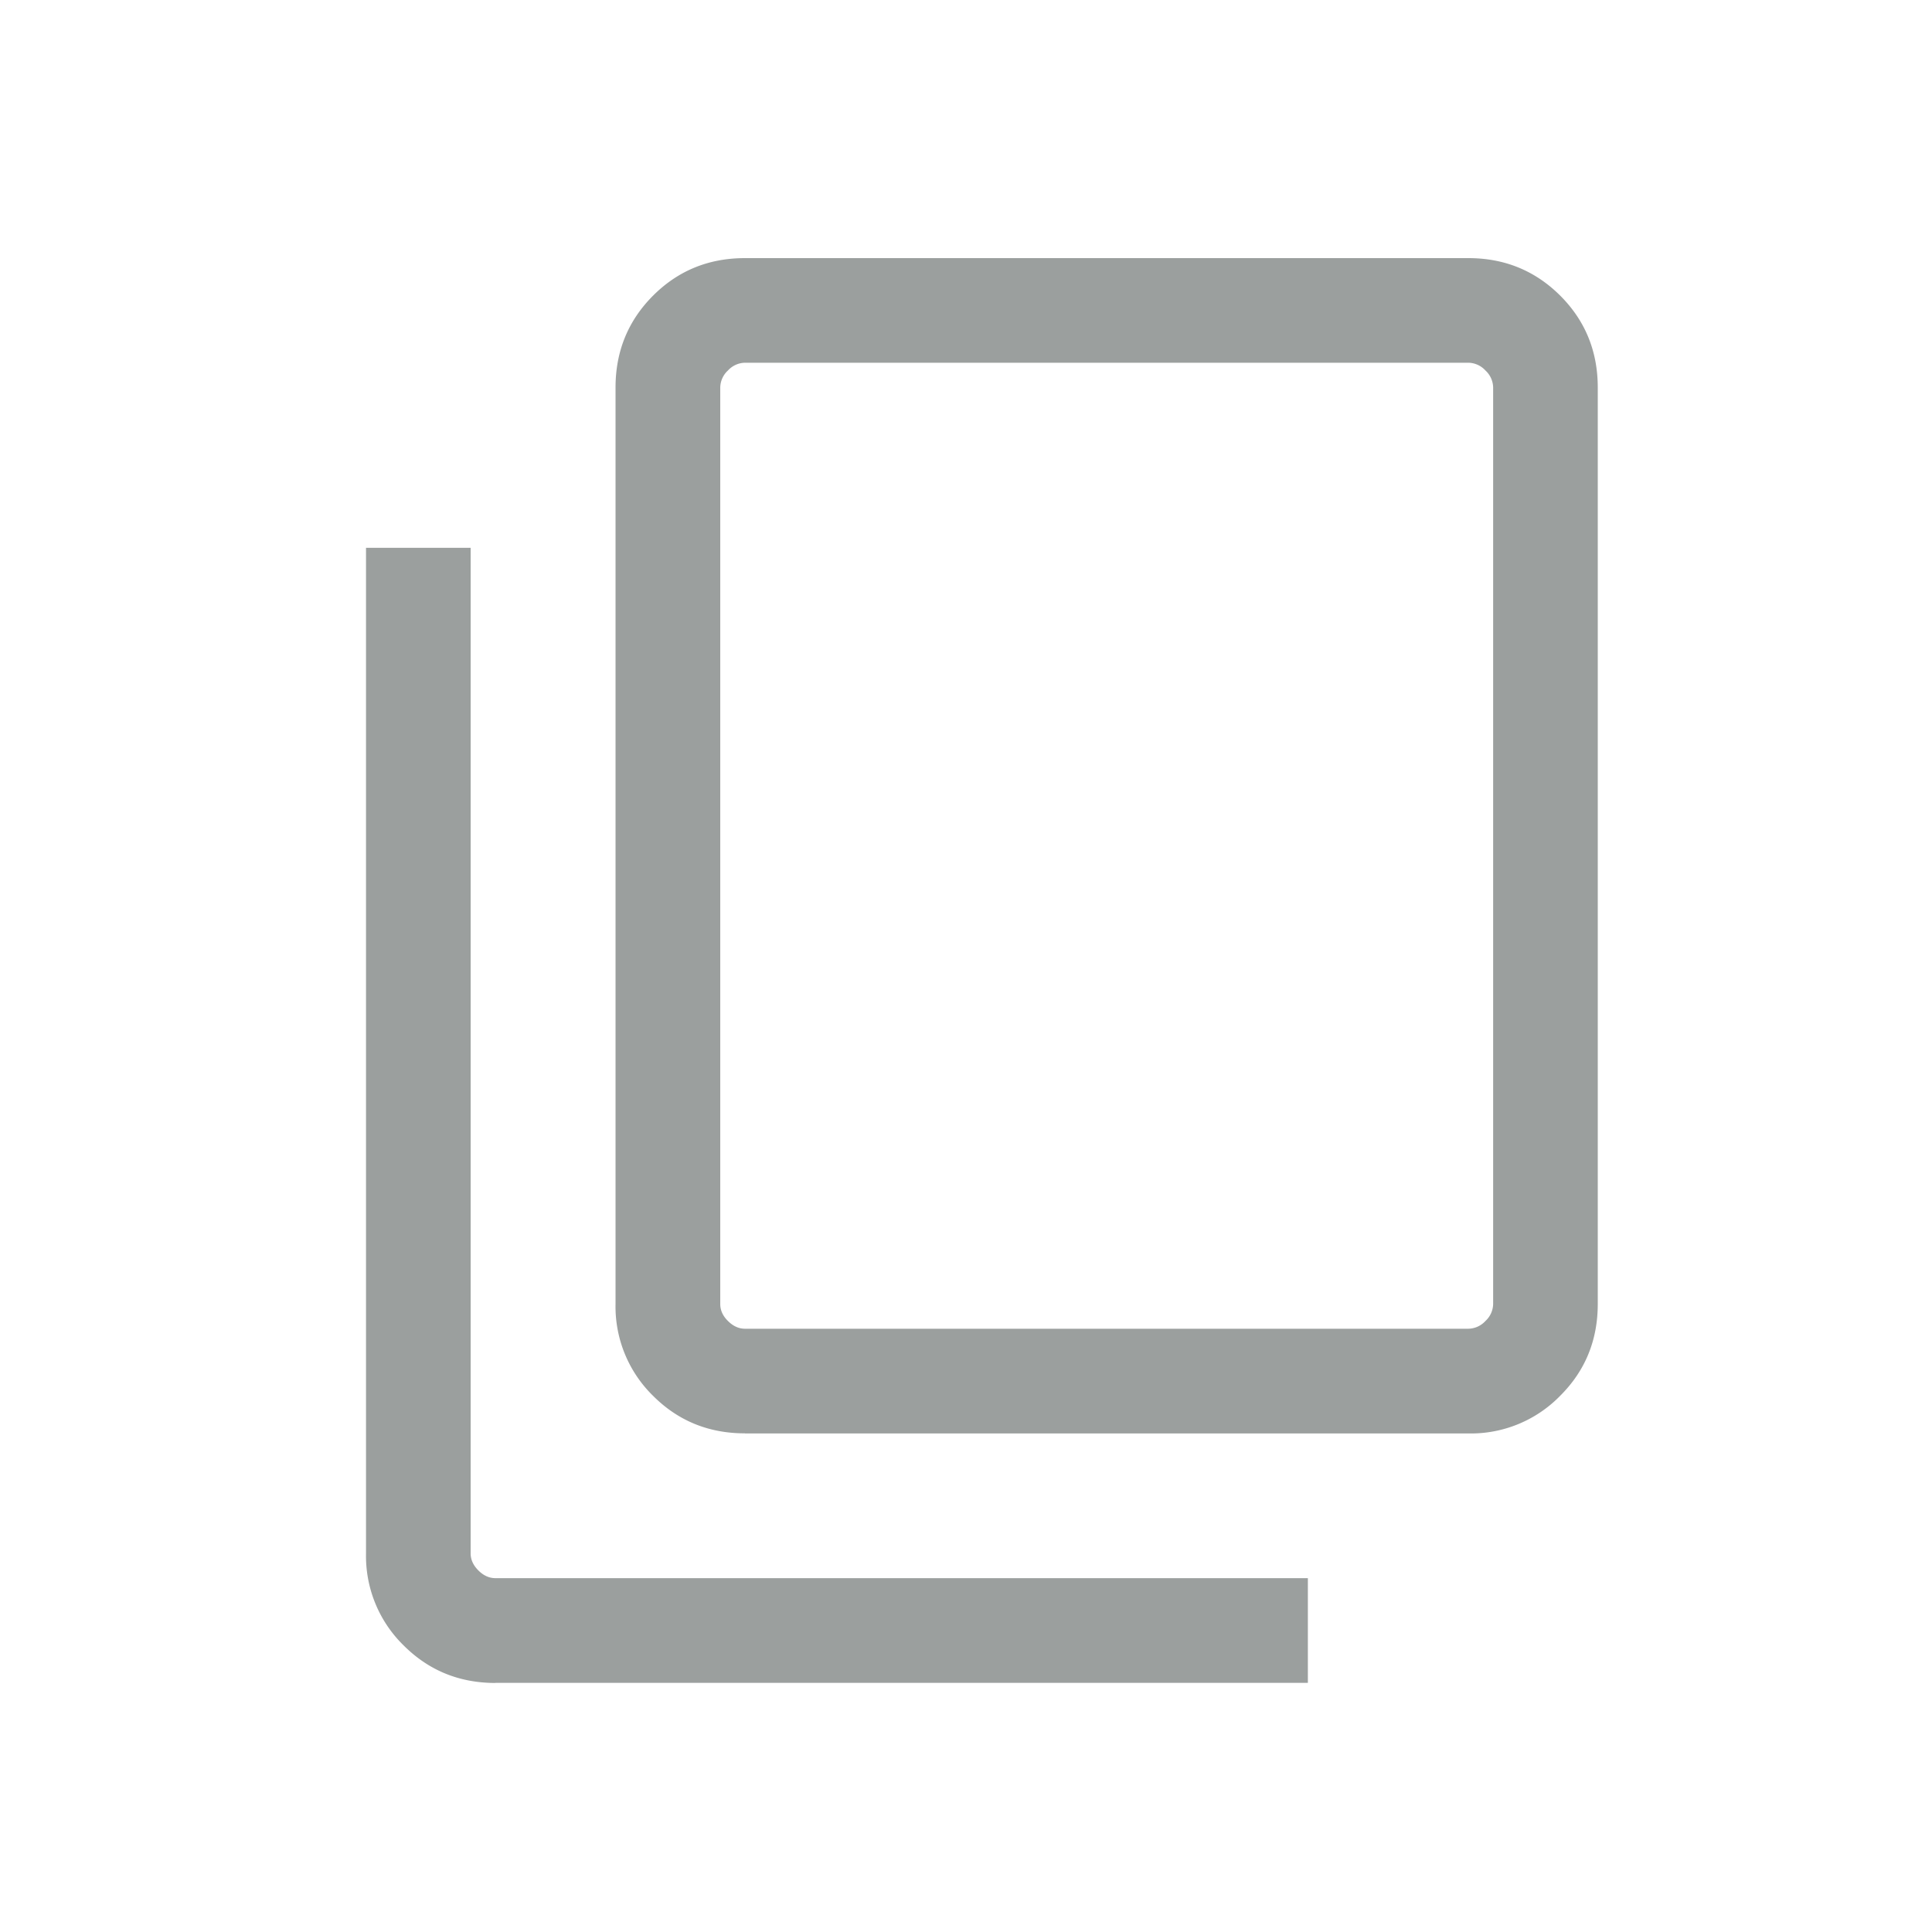
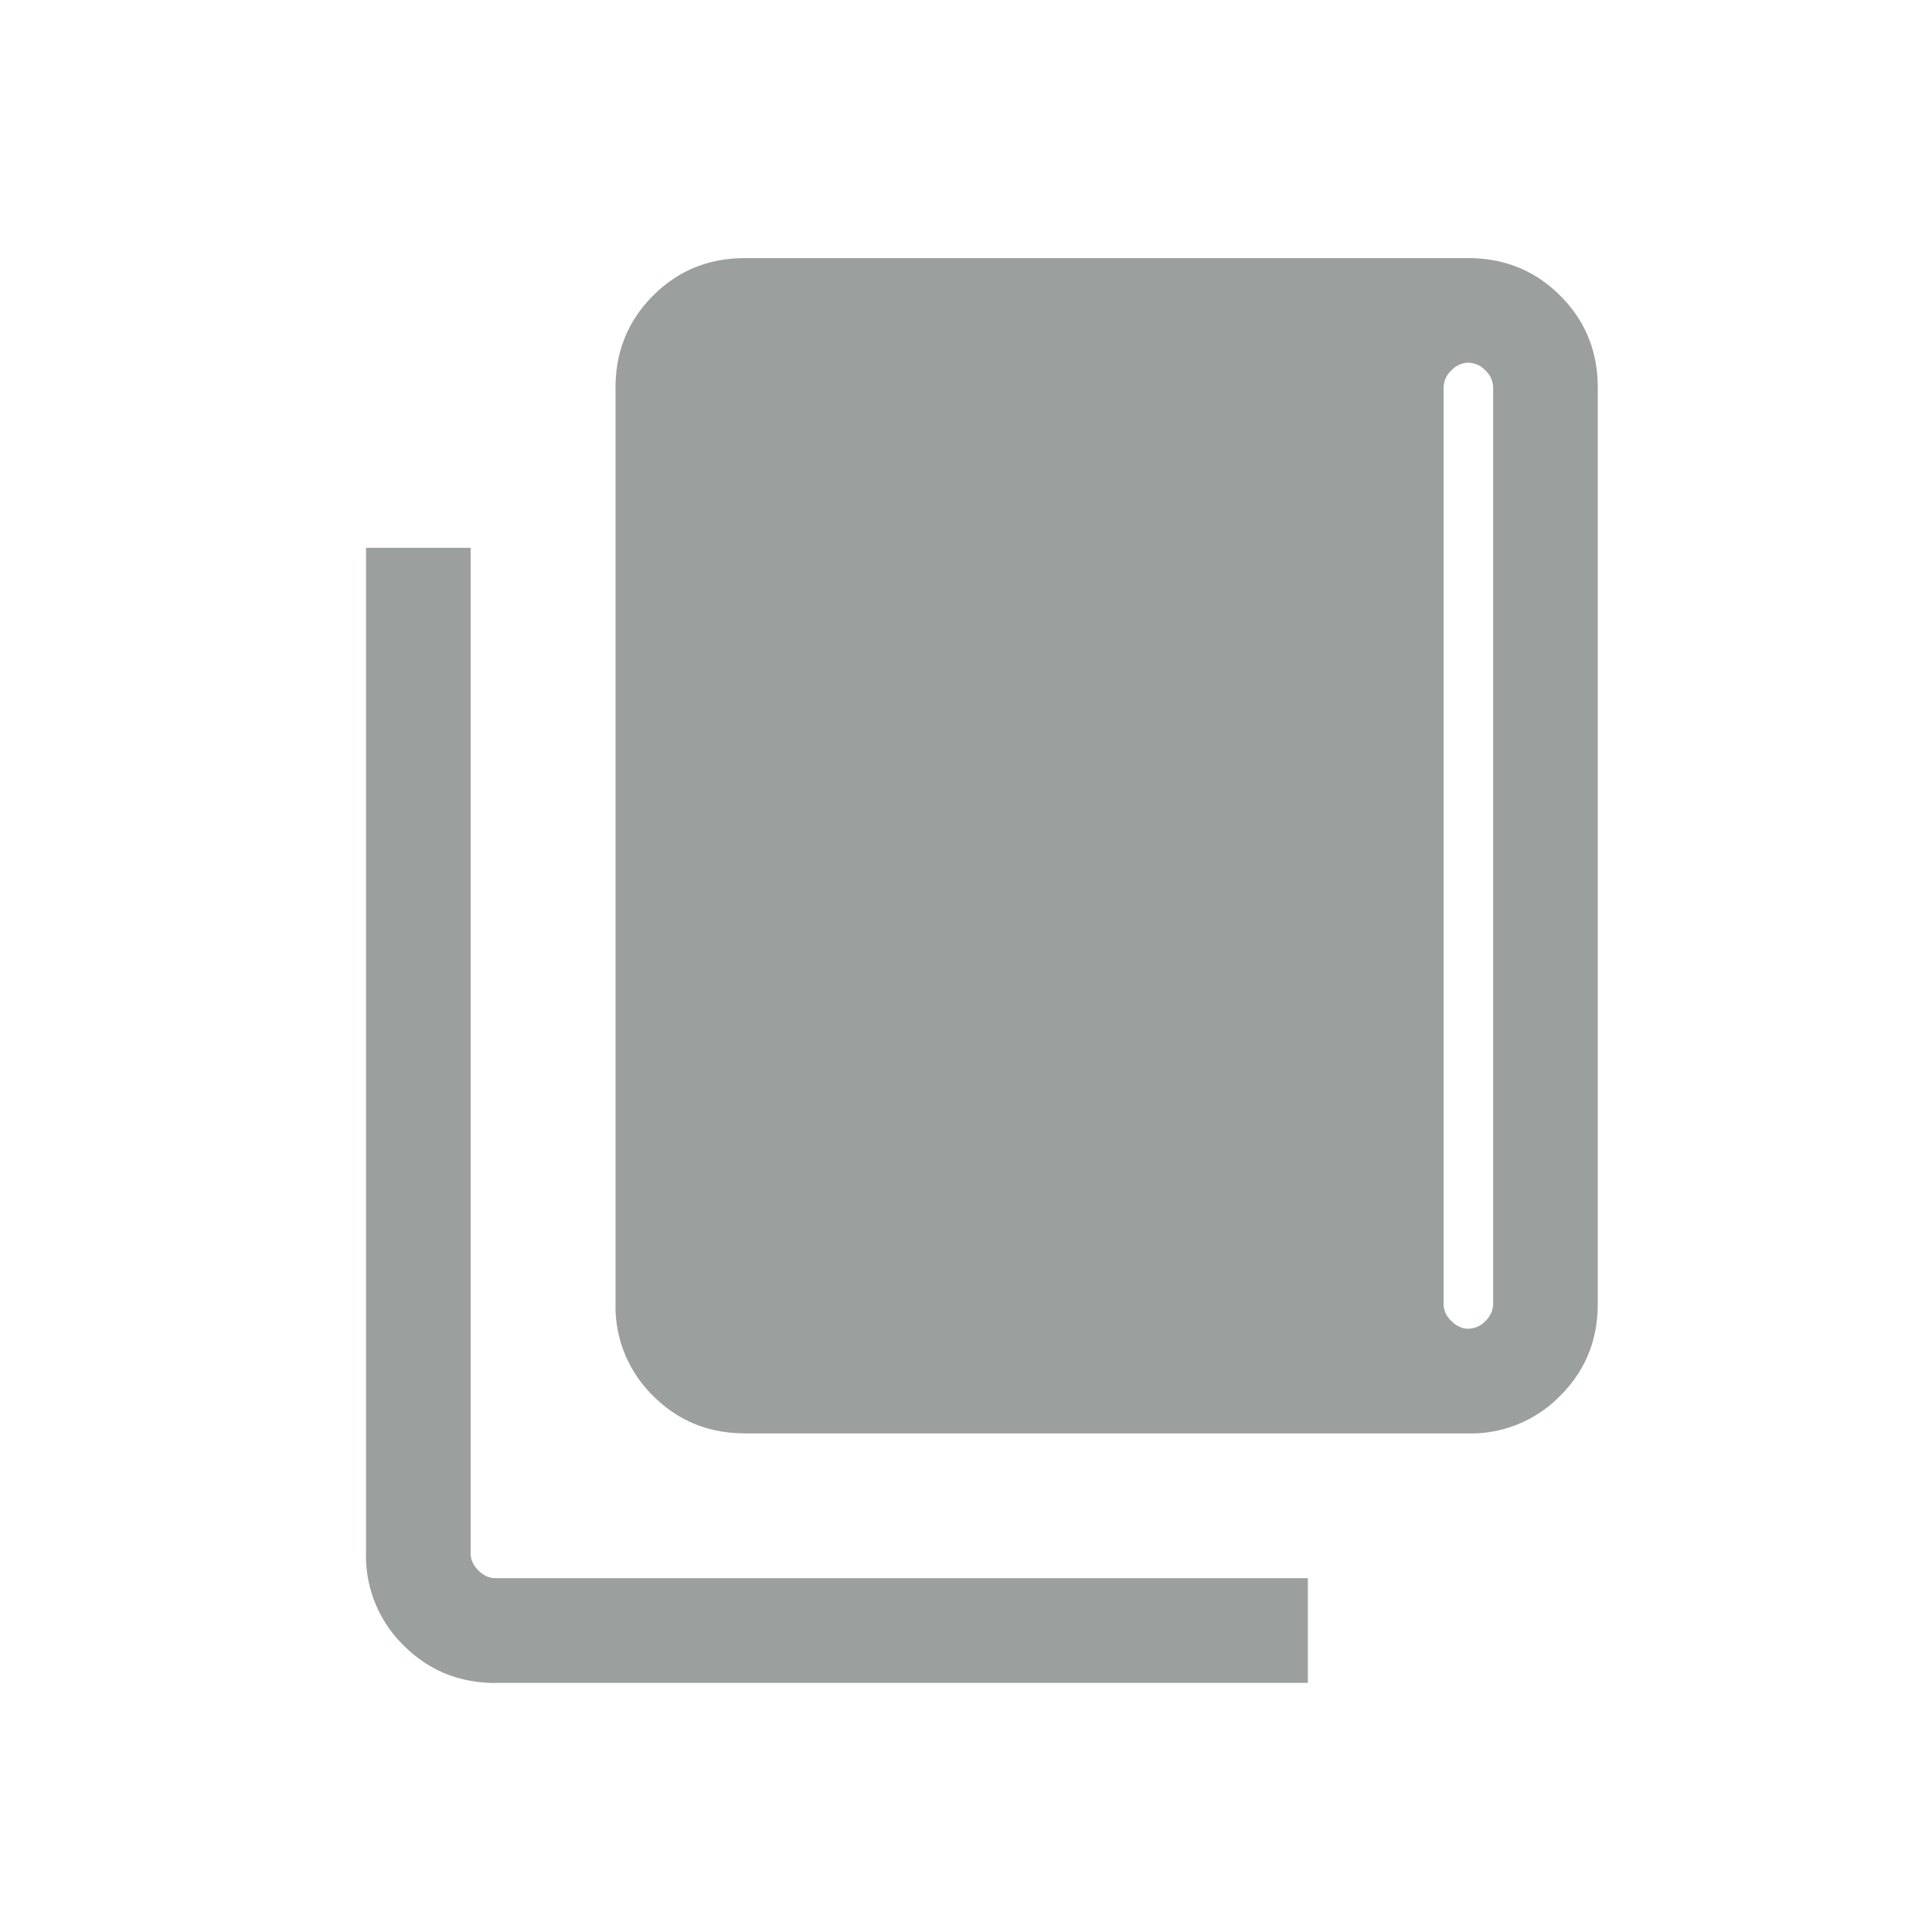
<svg xmlns="http://www.w3.org/2000/svg" width="20" height="20" fill="none">
-   <path d="M5.129 17.422c-.375 0-.692-.13-.951-.389a1.294 1.294 0 01-.389-.95V5.671h1.083v10.41c0 .064.027.123.08.176.054.054.113.08.177.08h8.41v1.084h-8.41zm2.583-2.584c-.375 0-.692-.129-.951-.388a1.293 1.293 0 01-.389-.951V4.012c0-.375.13-.693.389-.952s.576-.388.951-.388H15.2c.375 0 .692.13.951.388.26.26.389.577.389.952v9.487c0 .375-.13.692-.389.95a1.29 1.29 0 01-.95.39h-7.49zm0-1.083H15.2a.245.245 0 00.177-.08.245.245 0 00.08-.176V4.012a.245.245 0 00-.08-.177.245.245 0 00-.177-.08H7.712a.245.245 0 00-.176.08.245.245 0 00-.08.177v9.487c0 .064.026.123.08.176.053.053.112.08.176.08z" fill="#9B9F9E" />
+   <path d="M5.129 17.422c-.375 0-.692-.13-.951-.389a1.294 1.294 0 01-.389-.95V5.671h1.083v10.41c0 .064.027.123.08.176.054.054.113.08.177.08h8.41v1.084h-8.41zm2.583-2.584c-.375 0-.692-.129-.951-.388a1.293 1.293 0 01-.389-.951V4.012c0-.375.13-.693.389-.952s.576-.388.951-.388H15.2c.375 0 .692.13.951.388.26.26.389.577.389.952v9.487c0 .375-.13.692-.389.95a1.29 1.29 0 01-.95.39h-7.49zm0-1.083H15.2a.245.245 0 00.177-.08.245.245 0 00.08-.176V4.012a.245.245 0 00-.08-.177.245.245 0 00-.177-.08a.245.245 0 00-.176.08.245.245 0 00-.08.177v9.487c0 .064.026.123.08.176.053.053.112.08.176.08z" fill="#9B9F9E" />
</svg>